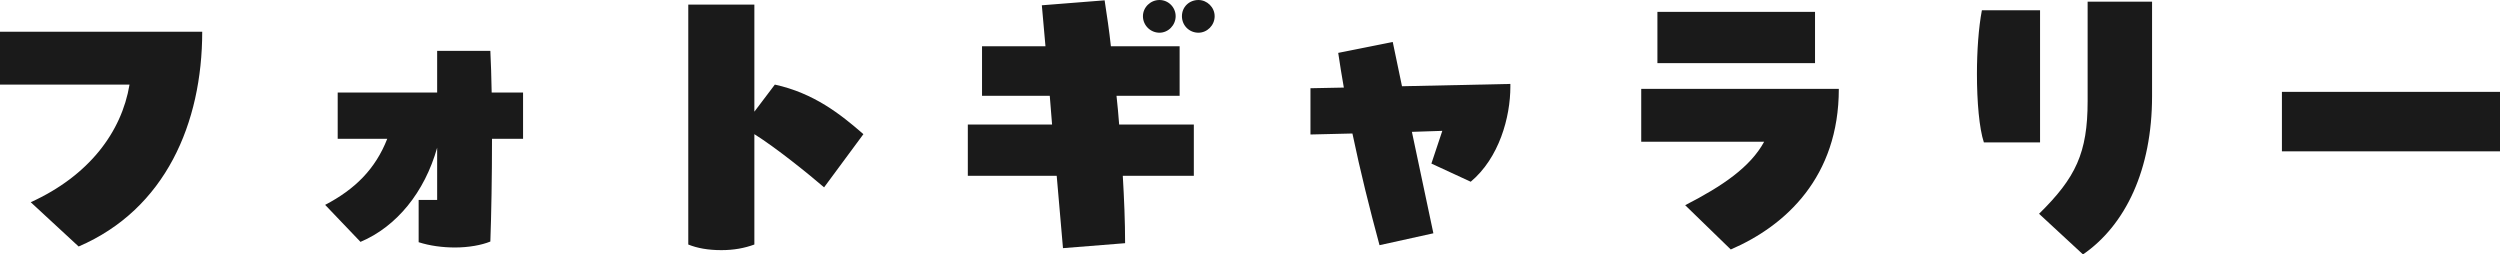
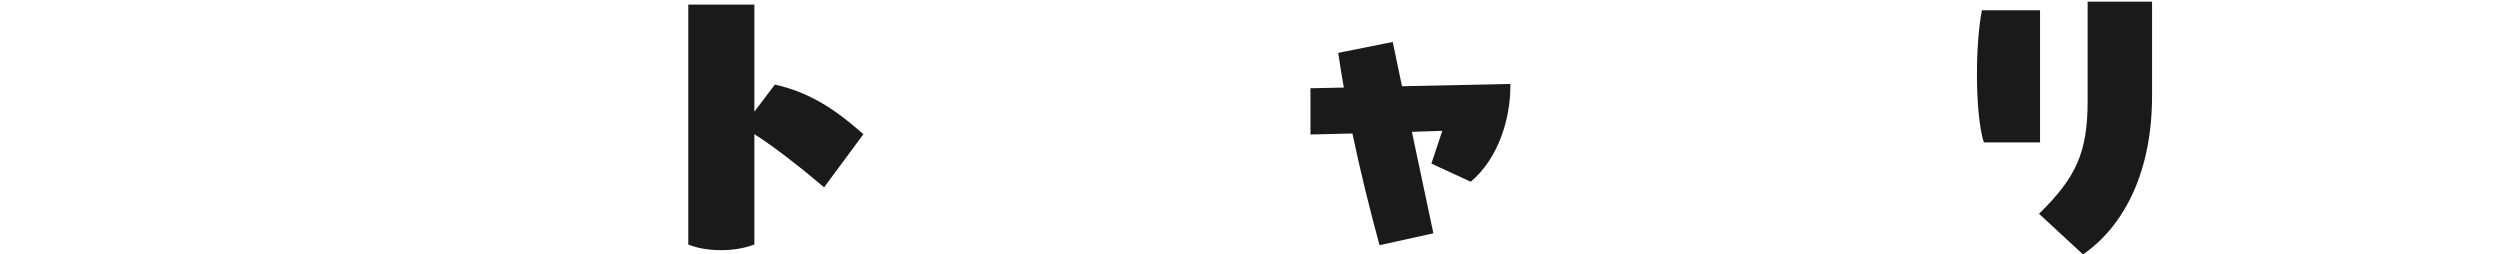
<svg xmlns="http://www.w3.org/2000/svg" id="_レイヤー_2" data-name="レイヤー 2" viewBox="0 0 378.3 38.5">
  <defs>
    <style>
      .cls-1 {
        fill: #1a1a1a;
        stroke-width: 0px;
      }
    </style>
  </defs>
  <g id="PC">
    <g>
-       <path class="cls-1" d="M4.65,30.6c8.8-4,13.75-10.6,14.95-17.8H0V4.8h30.6c0,13.8-5.55,26.85-18.7,32.5l-7.25-6.7Z" />
-       <path class="cls-1" d="M79.15,14v7h-4.7c0,5.65-.1,11.45-.25,15.55-1.35.55-3.3.9-5.35.9-1.85,0-3.8-.25-5.5-.8v-6.4h2.8v-7.9c-1.9,6.75-6.15,11.95-11.6,14.25l-5.35-5.6c4.5-2.35,7.6-5.4,9.4-10h-7.5v-7h15.05v-6.3h8.05c.1,1.85.15,4,.2,6.3h4.75Z" />
      <path class="cls-1" d="M124.7,28.35c-2.2-1.9-7.2-5.95-10.55-8.05v16.7c-1.5.55-3.1.85-5,.85-2,0-3.65-.3-5-.85V.7h10v16.2l3.1-4.1c5.9,1.3,9.9,4.45,13.4,7.5l-5.95,8.05Z" />
-       <path class="cls-1" d="M178.5,7v7.5h-9.55c.15,1.45.3,2.9.4,4.35h11.3v7.75h-10.75c.2,3.45.35,6.85.35,10.2l-9.4.75-.95-10.95h-13.45v-7.75h12.75l-.35-4.35h-10.25v-7.5h9.6l-.55-6.2,9.5-.75c.35,2.3.7,4.6.95,6.95h10.4ZM172.95,2.45c0-1.35,1.15-2.45,2.5-2.45s2.45,1.1,2.45,2.45-1.1,2.5-2.45,2.5-2.5-1.1-2.5-2.5ZM183.8,2.45c0,1.4-1.15,2.5-2.45,2.5-1.4,0-2.5-1.1-2.5-2.5s1.1-2.45,2.5-2.45c1.3,0,2.45,1.1,2.45,2.45Z" />
      <path class="cls-1" d="M210.75,6.35l1.4,6.7,16.4-.35v.4c0,4.65-1.7,10.8-6,14.4l-5.95-2.75,1.65-4.95-4.6.15,3.25,15.35-8.15,1.8c-1.5-5.55-2.9-11.15-4.1-16.9l-6.35.15v-7l5.05-.1c-.3-1.75-.6-3.5-.85-5.25l8.25-1.65Z" />
-       <path class="cls-1" d="M255,31.05c5.65-2.9,9.85-5.75,11.95-9.6h-18.6v-8h29.9c0,13.3-8,20.7-16.35,24.3l-6.9-6.7ZM274.65,9.55h-23.85V1.8h23.85v7.75Z" />
      <path class="cls-1" d="M308.7,21.55h-8.5c-.7-2.1-1.05-6.15-1.05-10.35,0-3.45.25-7.05.75-9.65h8.8v20ZM308.55,32.35c5.55-5.45,7.35-9.2,7.35-17.05V.25h9.75v14.3c0,11.1-4,19.5-10.45,23.95l-6.65-6.15Z" />
-       <path class="cls-1" d="M345.3,13.9h33v9h-33v-9Z" />
    </g>
  </g>
</svg>